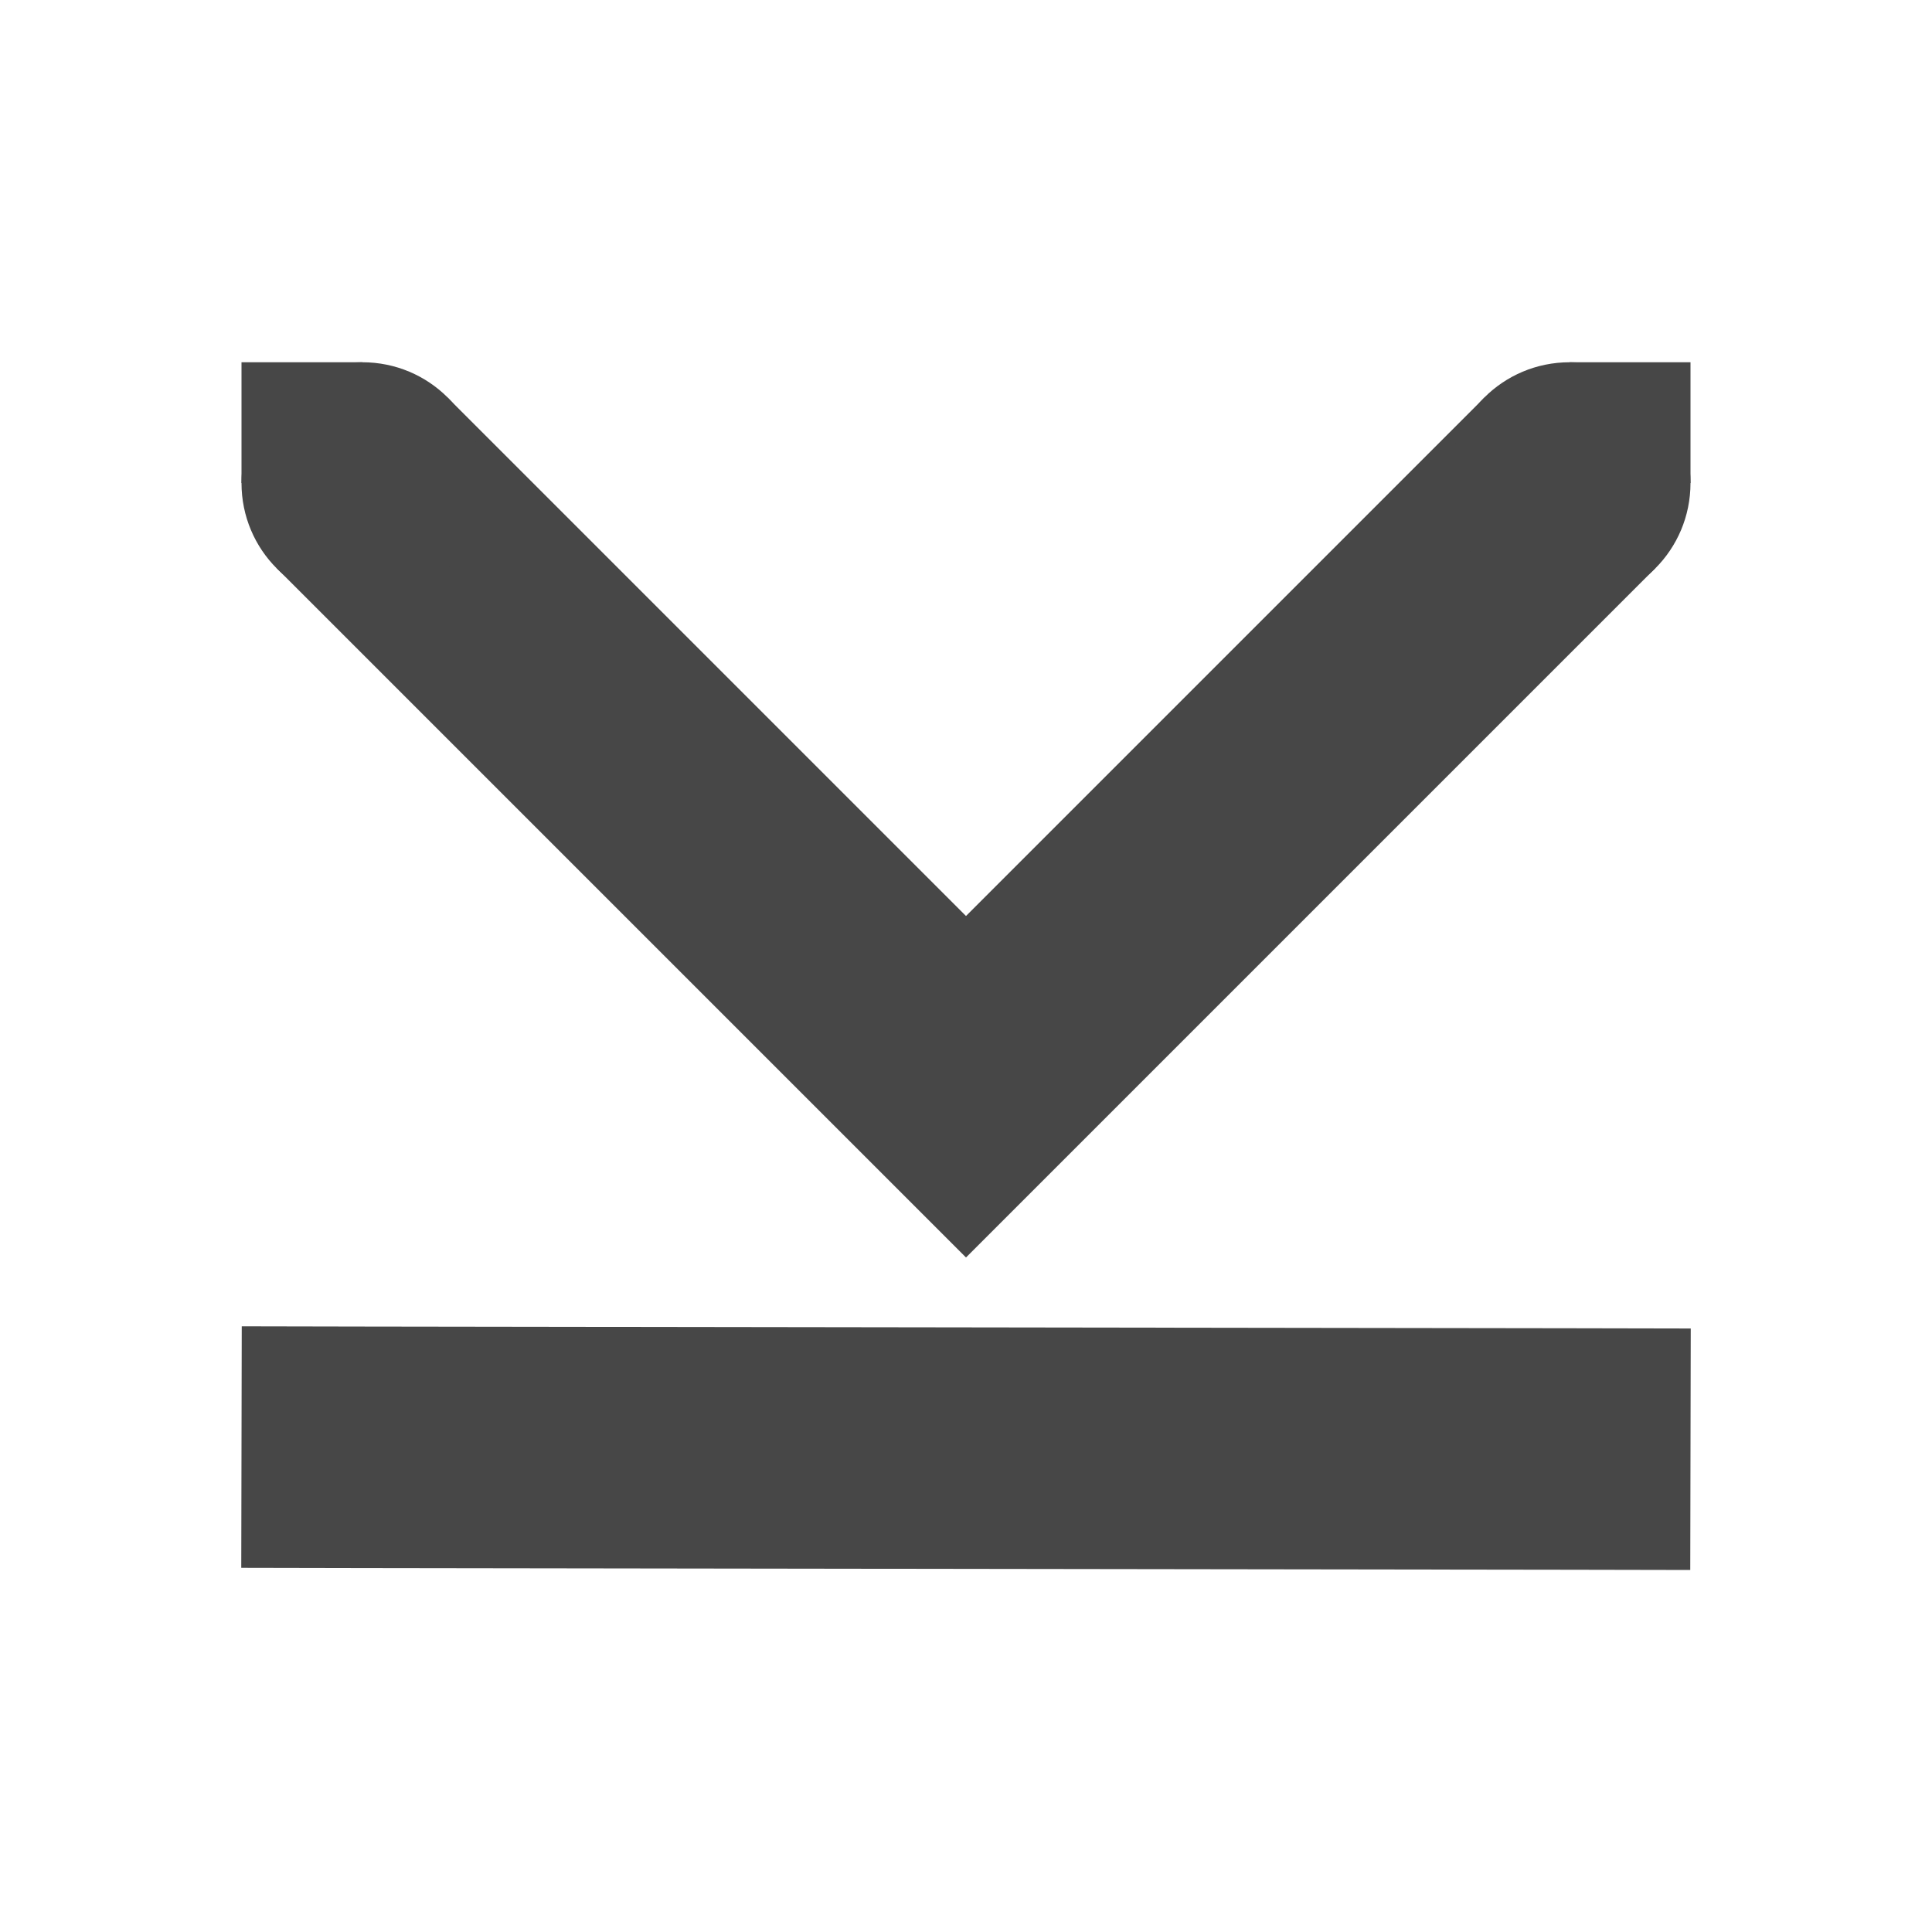
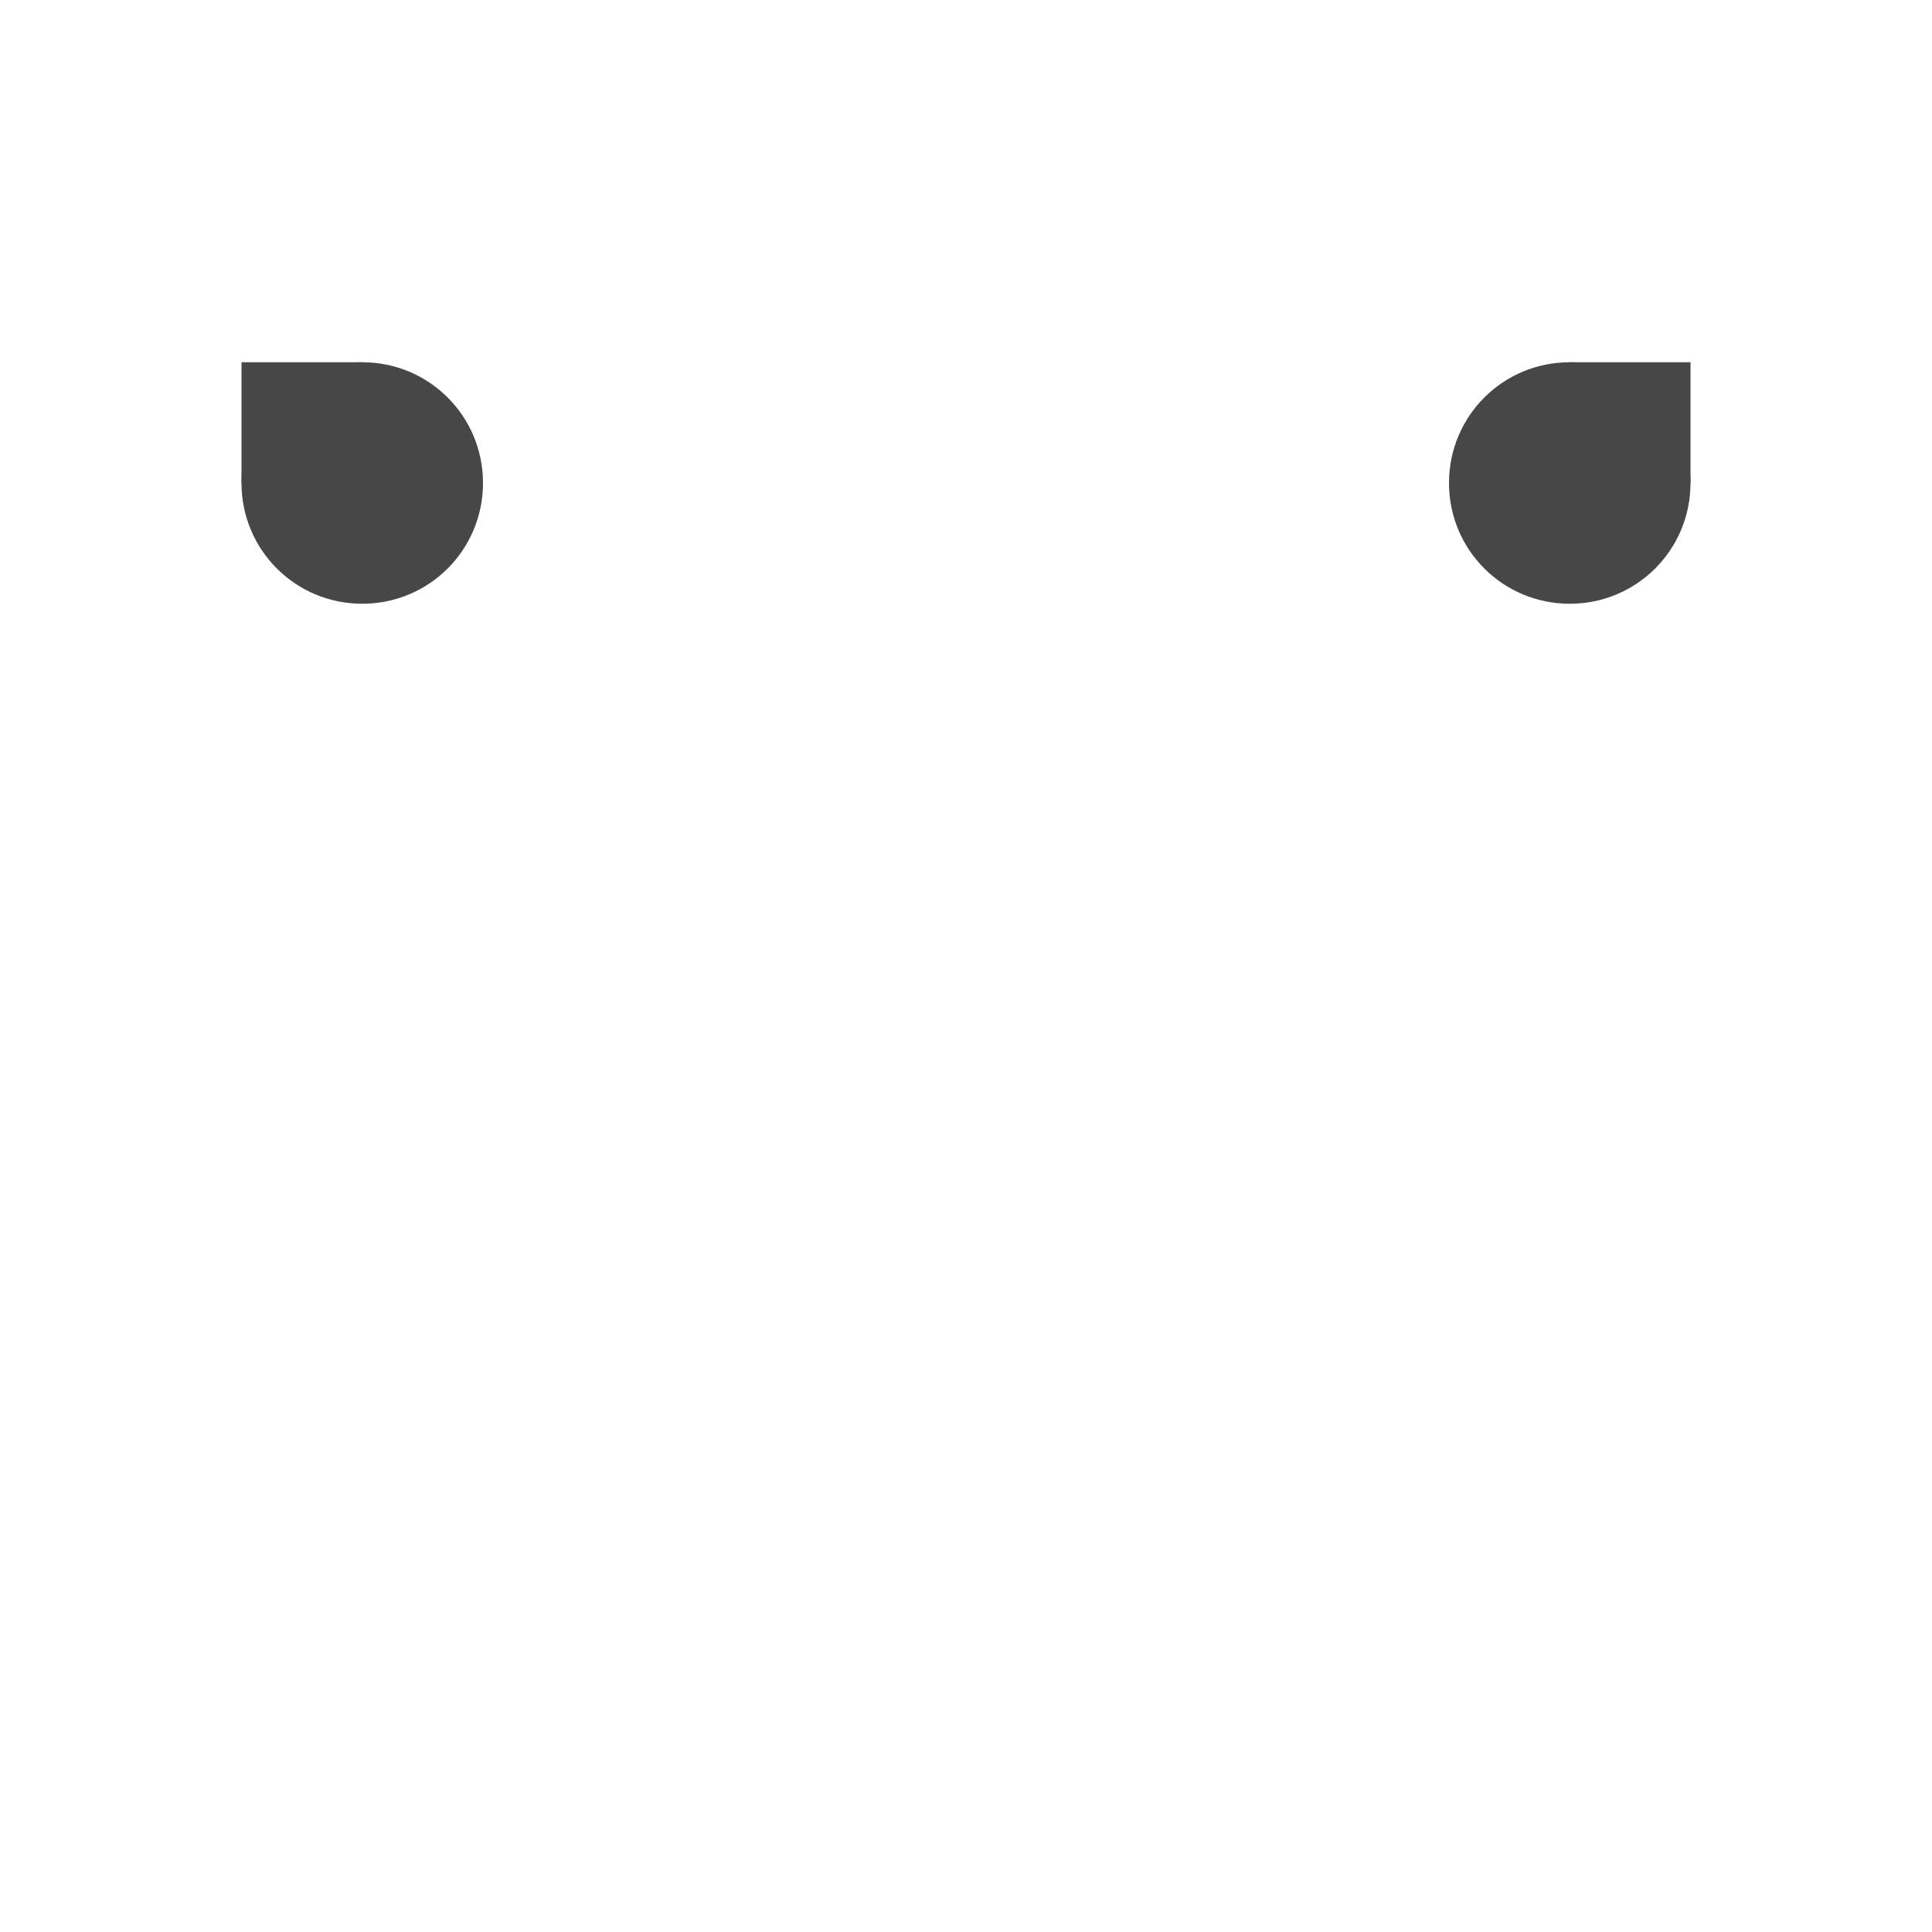
<svg xmlns="http://www.w3.org/2000/svg" width="16" height="16">
  <g color="#000" fill="#474747">
-     <path d="M3.707 3.293L2.293 4.707 8 10.414l5.707-5.707-1.414-1.414L8 7.586zm-1.705 7.691l-.004 2 1 .002 10 .014 1 .002.004-2-1-.002-10-.014z" style="line-height:normal;font-variant-ligatures:normal;font-variant-position:normal;font-variant-caps:normal;font-variant-numeric:normal;font-variant-alternates:normal;font-feature-settings:normal;text-indent:0;text-align:start;text-decoration-line:none;text-decoration-style:solid;text-decoration-color:#000;text-transform:none;text-orientation:mixed;shape-padding:0;isolation:auto;mix-blend-mode:normal;marker:none" font-weight="400" font-family="sans-serif" overflow="visible" />
    <path d="M3 4V3H2v1zm11 0V3h-1v1z" style="marker:none" overflow="visible" />
    <path d="M14 4c0-.554-.446-1-1-1s-1 .446-1 1 .446 1 1 1 1-.446 1-1zM4 4c0-.554-.446-1-1-1s-1 .446-1 1 .446 1 1 1 1-.446 1-1z" style="marker:none" overflow="visible" />
  </g>
</svg>